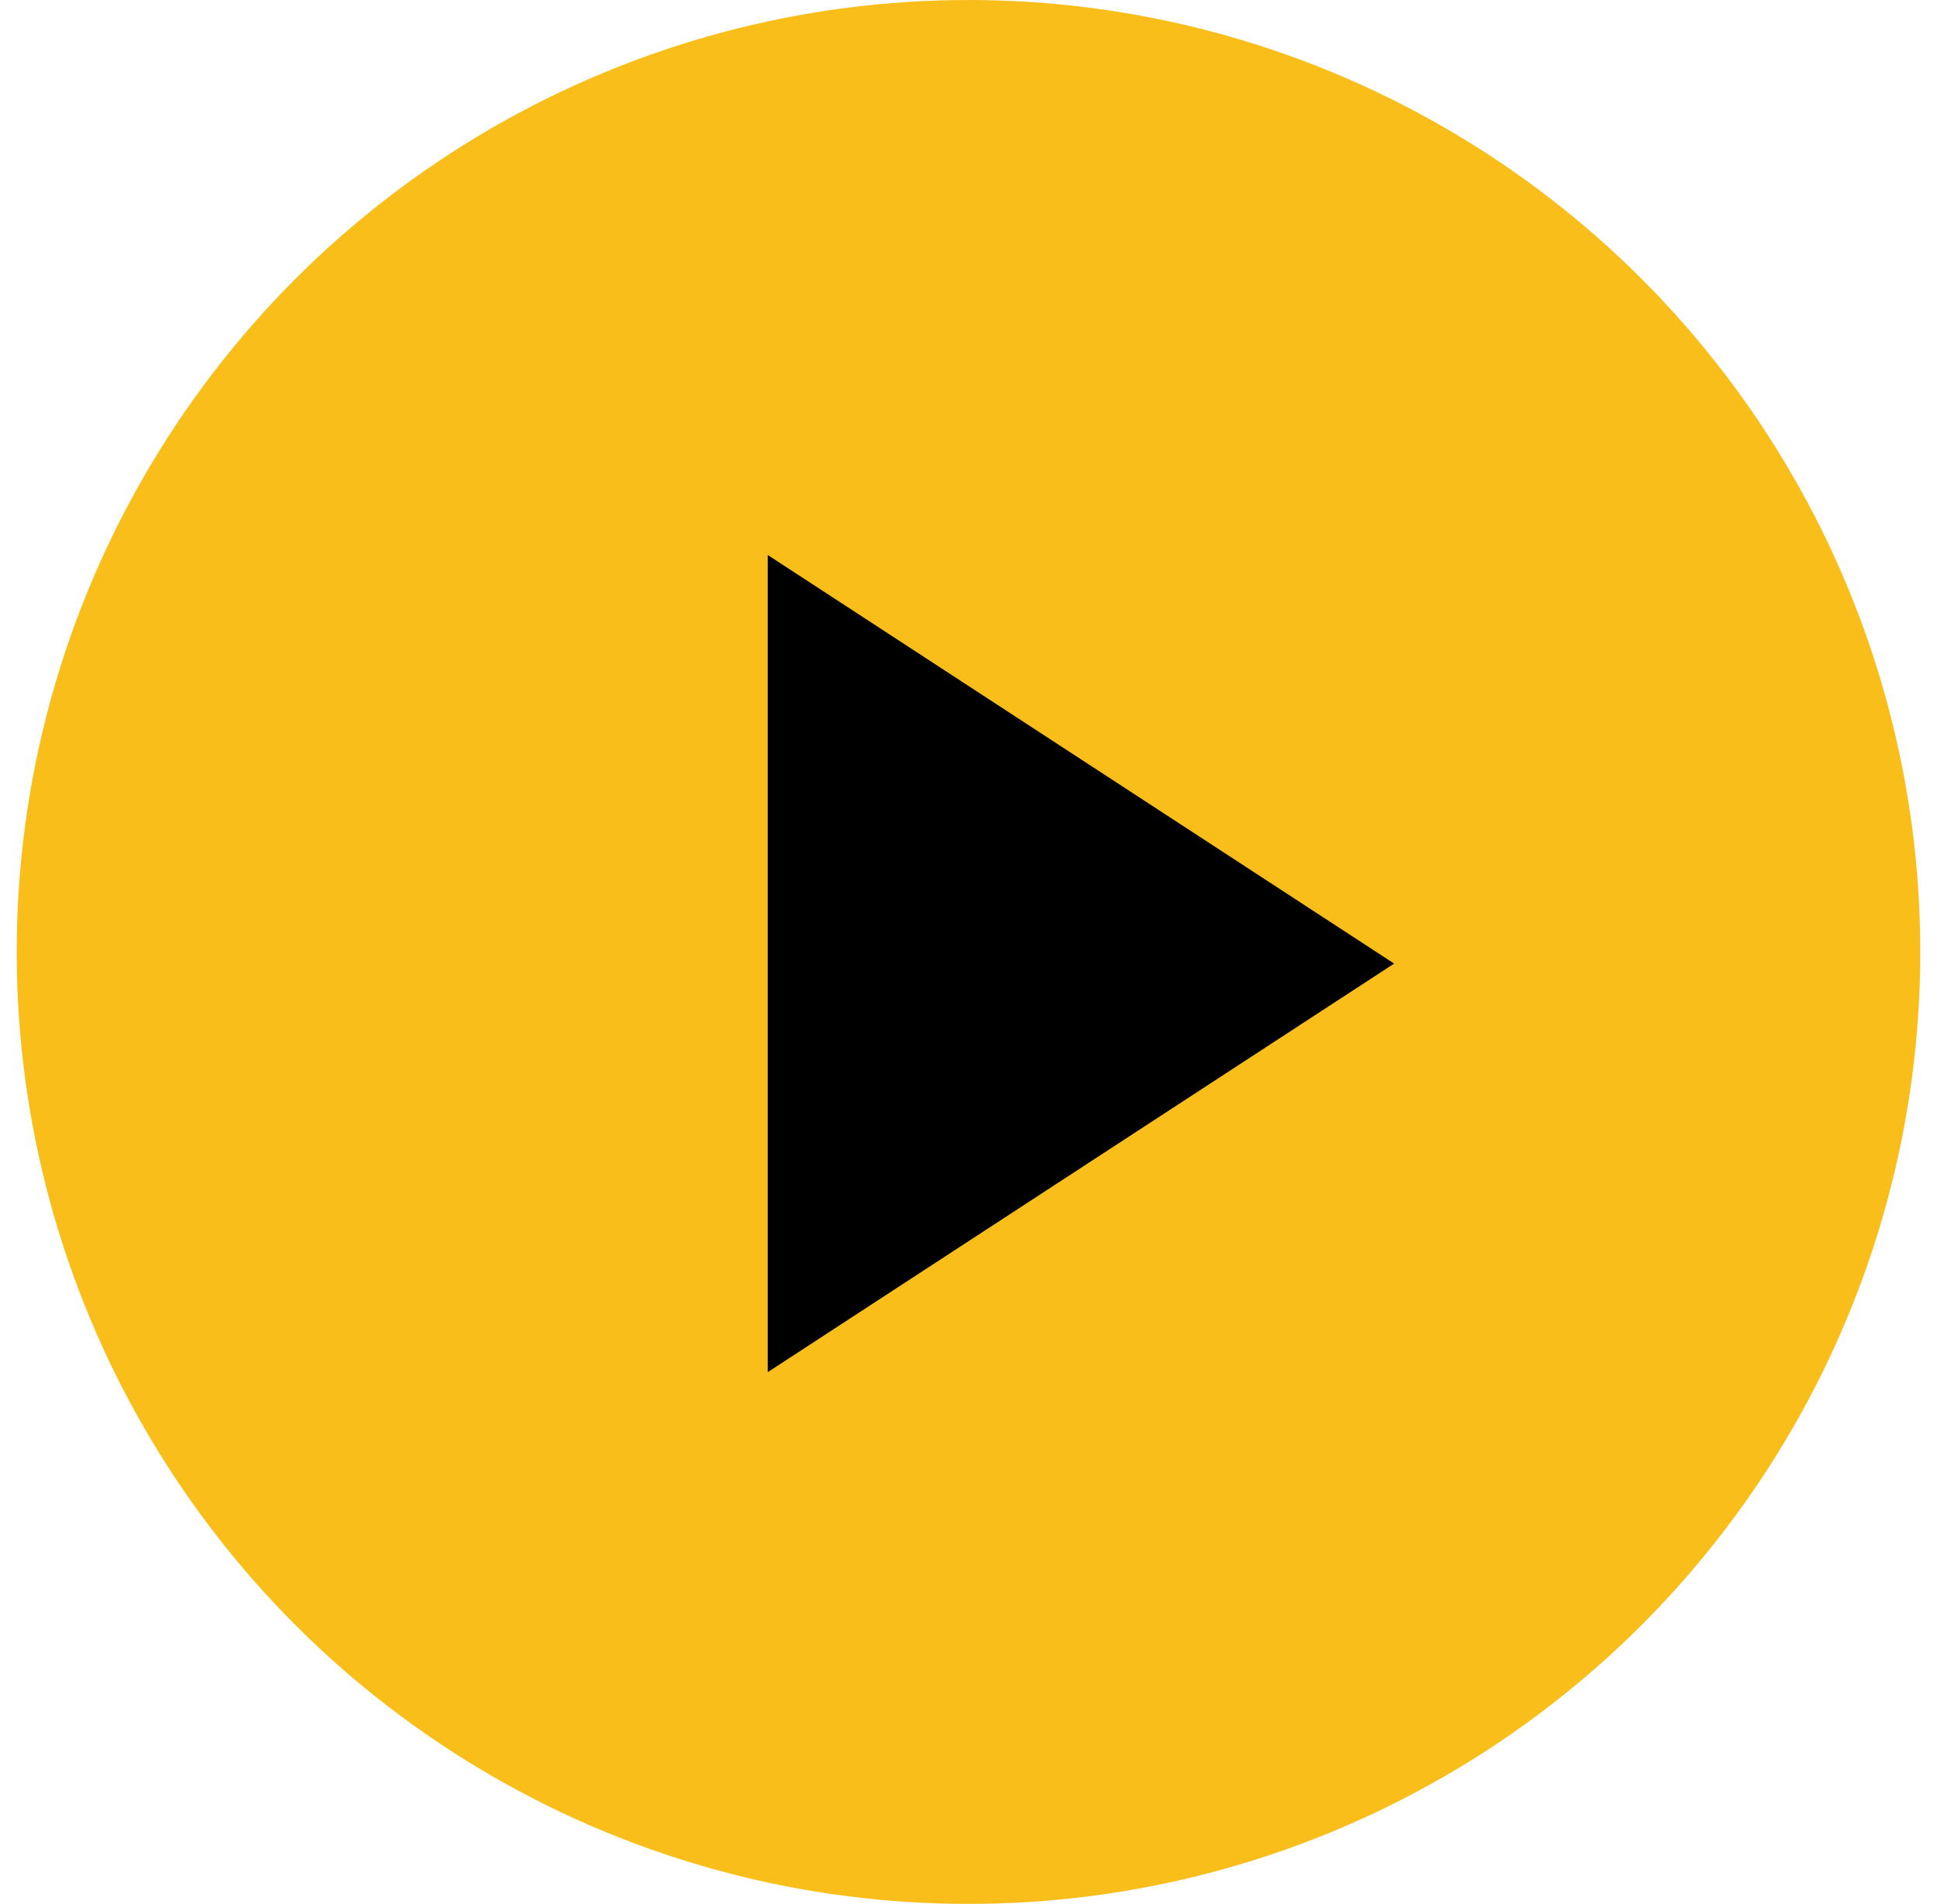
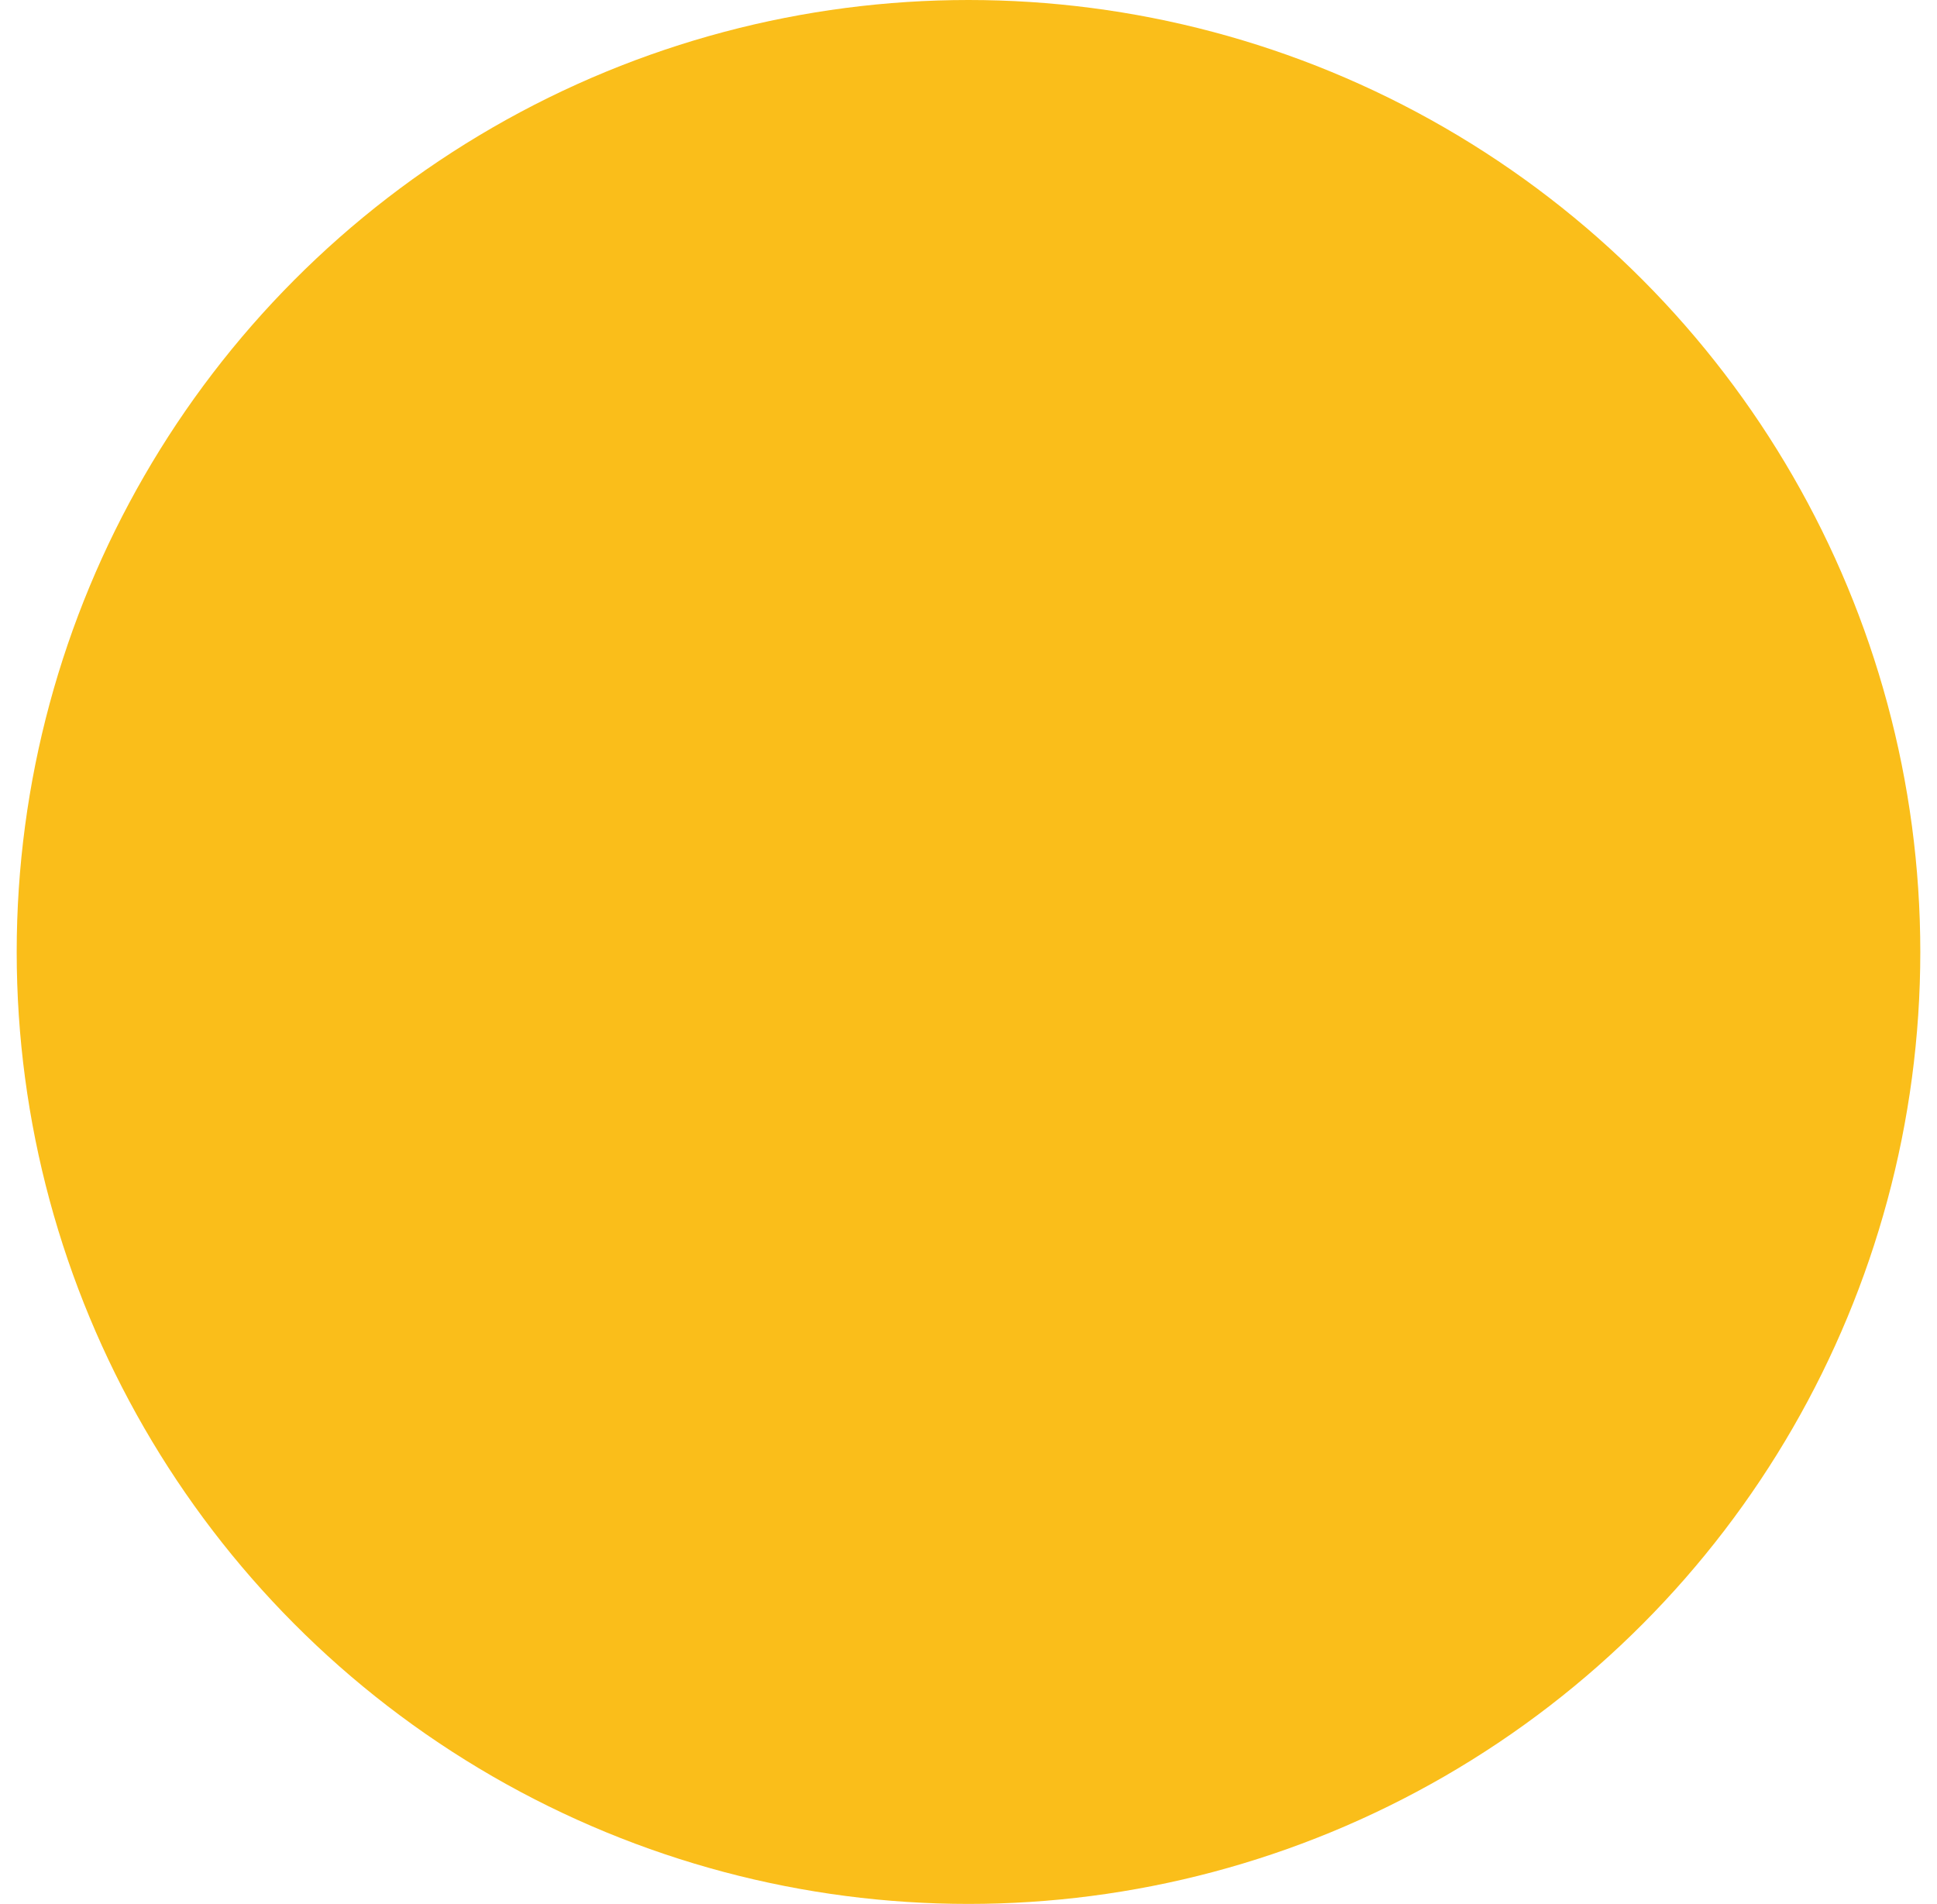
<svg xmlns="http://www.w3.org/2000/svg" width="58" height="57" viewBox="0 0 58 57" fill="none">
  <circle cx="29" cy="28.5" r="28.5" fill="#FABE1A" />
-   <path d="M22.988 41.08L41.745 28.848L22.988 16.615V41.08Z" fill="#000" />
</svg>